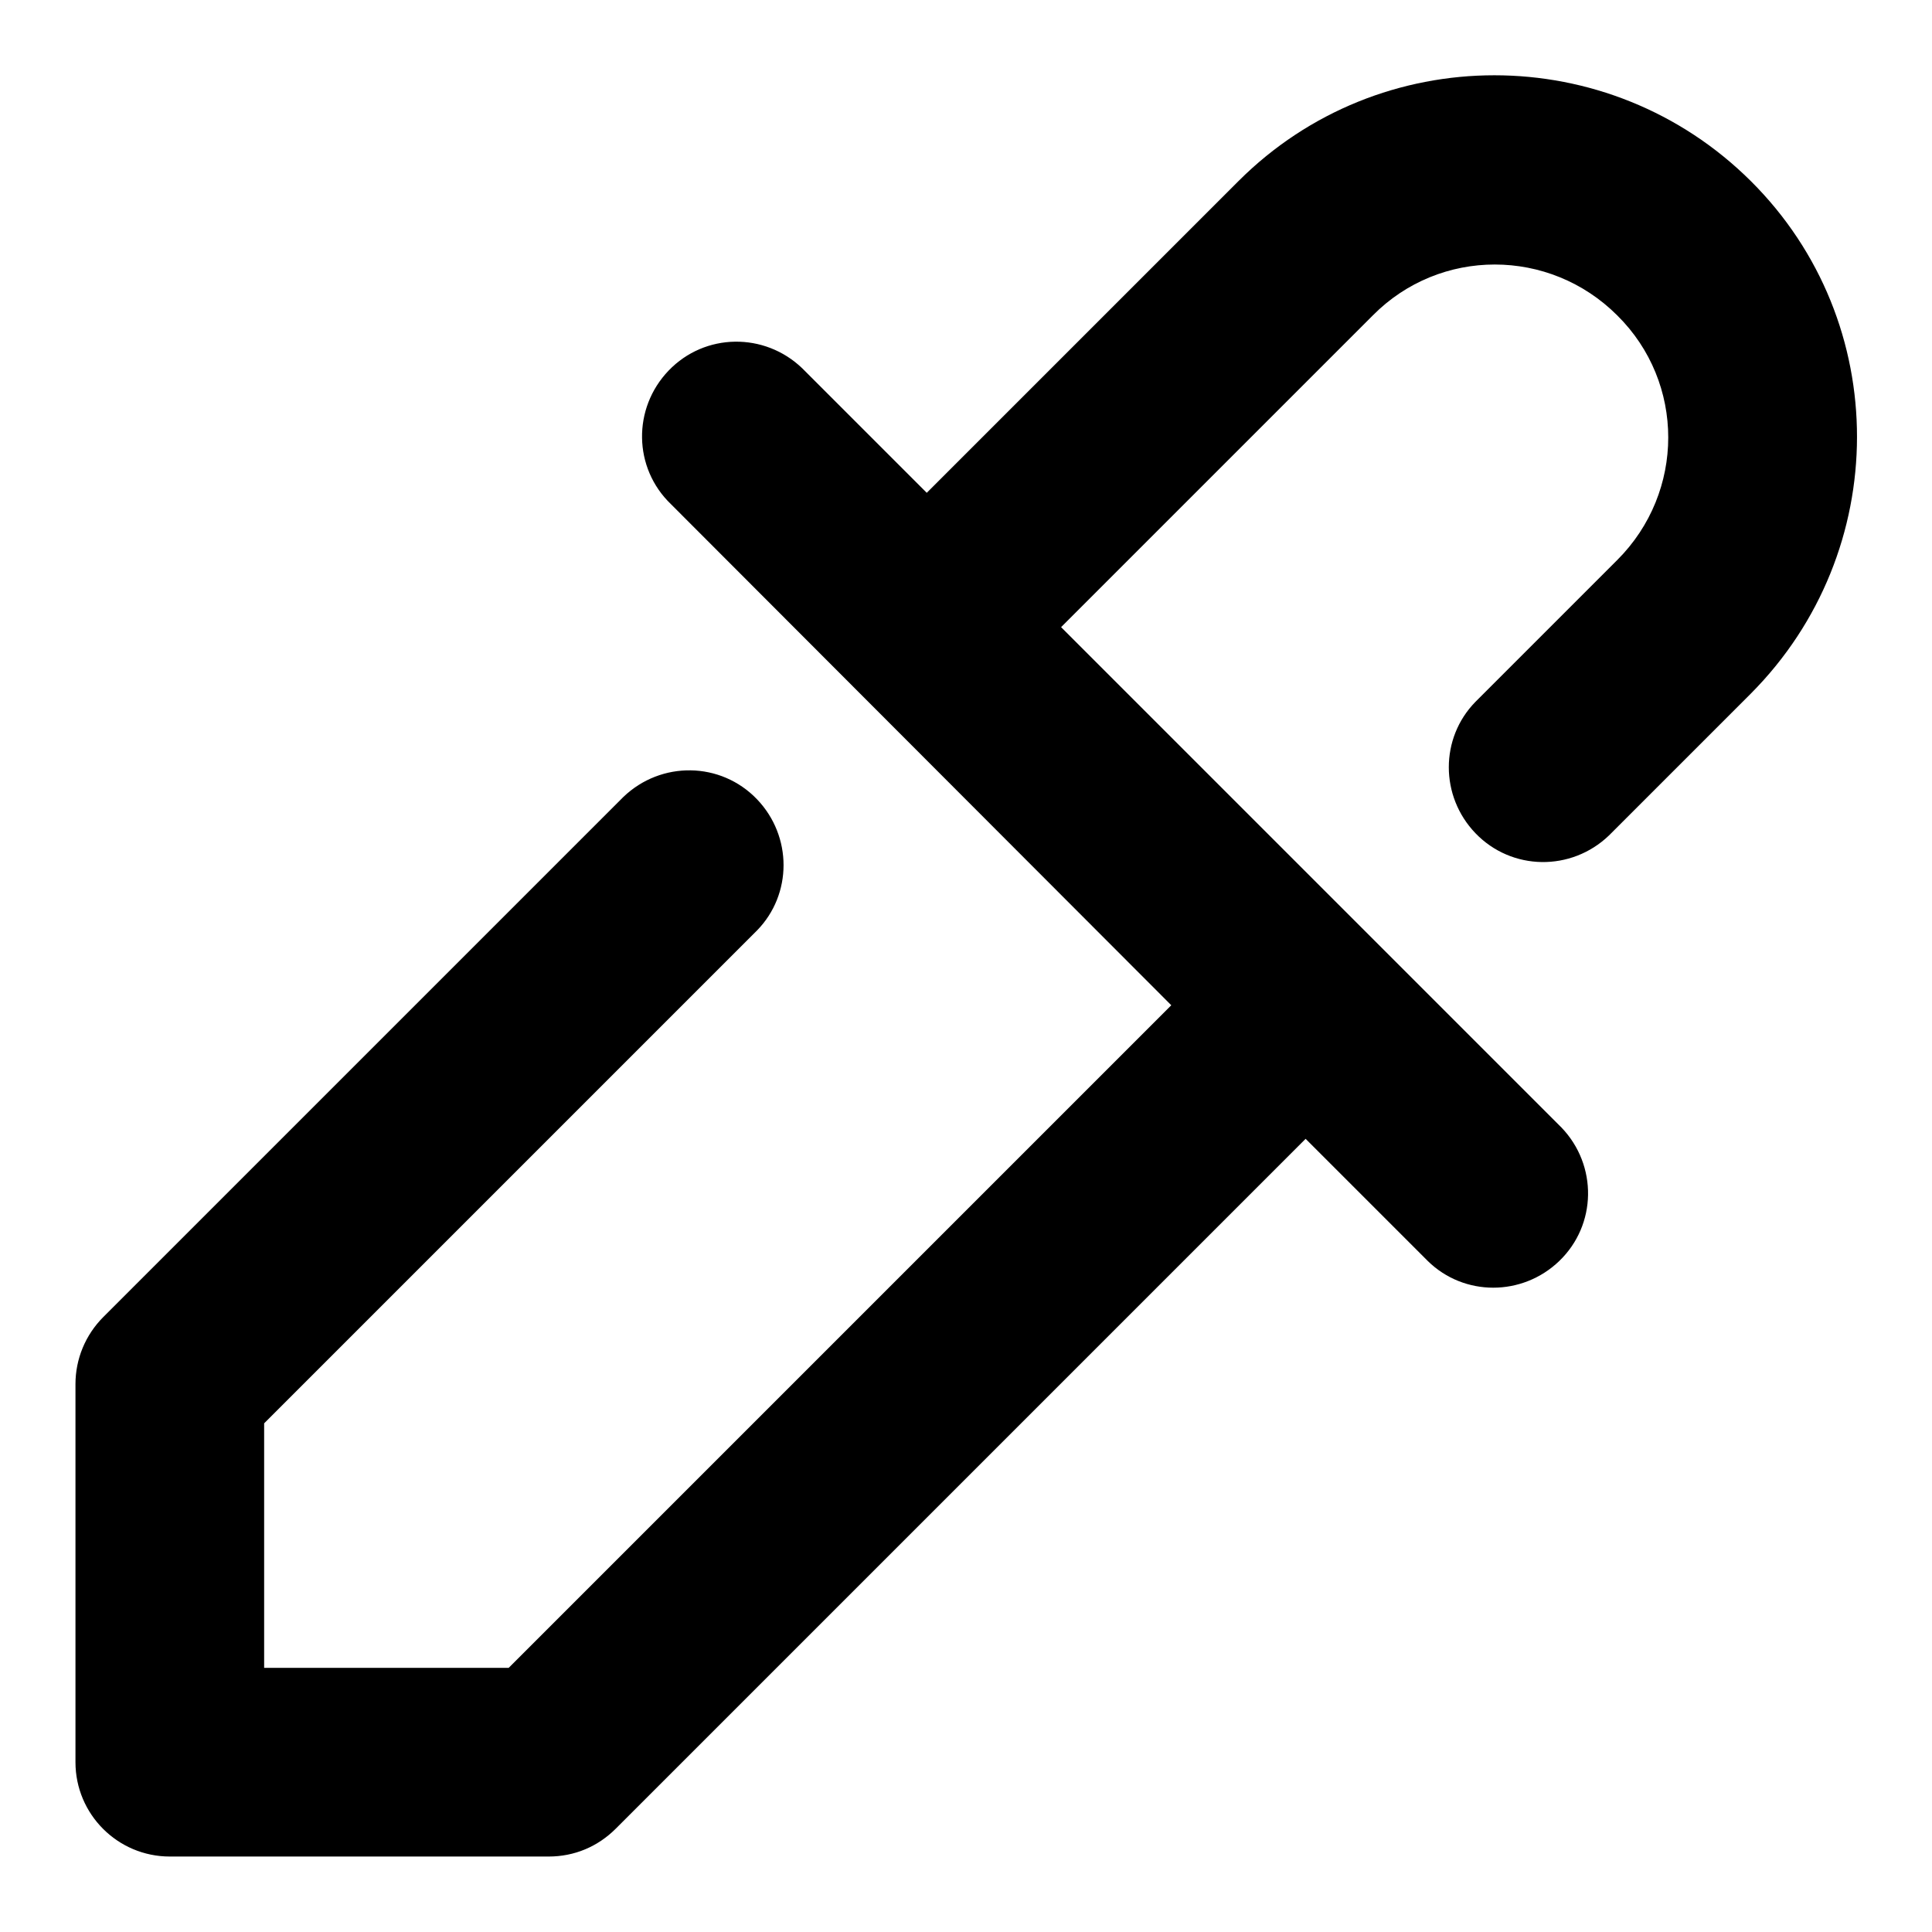
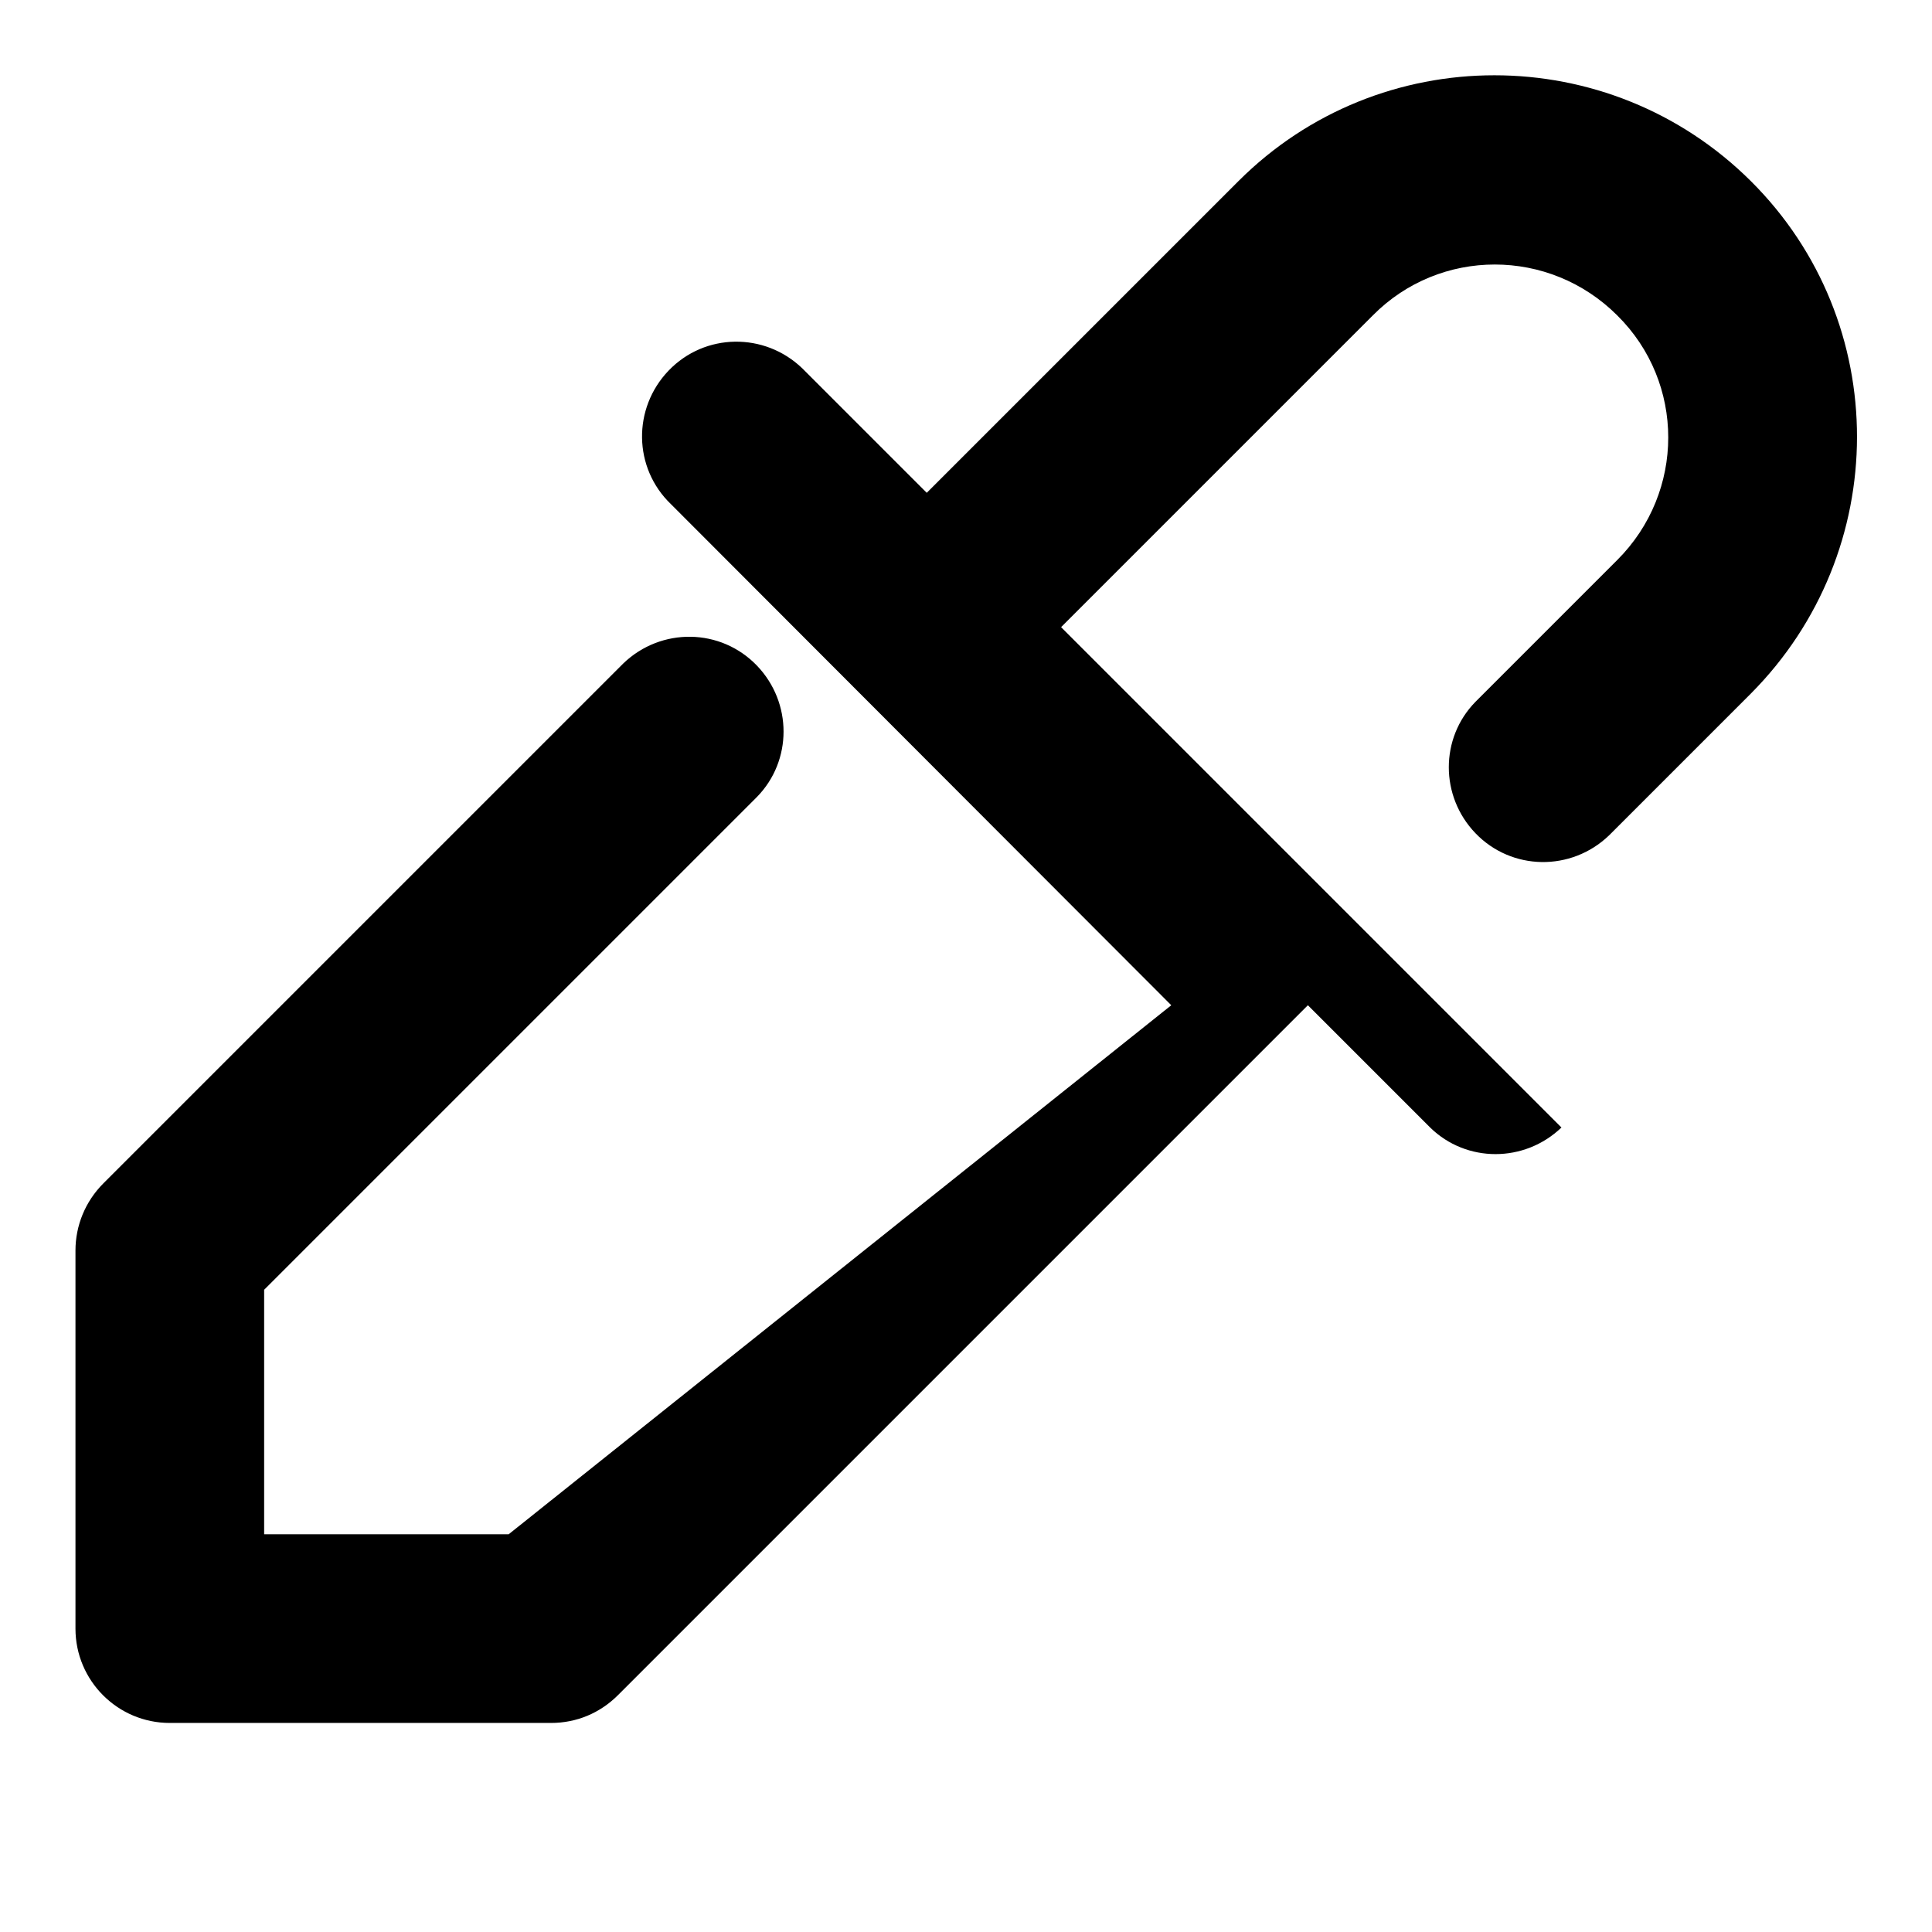
<svg xmlns="http://www.w3.org/2000/svg" version="1.1" x="0px" y="0px" viewBox="0 0 256 256" enable-background="new 0 0 256 256" xml:space="preserve">
  <g>
-     <path fill="#000000" d="M155.2,133.2L88.9,66.8c-5-4.8-5.1-12.7-0.3-17.7c4.8-5,12.7-5.1,17.7-0.3c0.1,0.1,0.2,0.2,0.3,0.3 l16.2,16.2l41.3-41.3c18.7-18.7,49.1-18.7,67.9,0s18.7,49.1,0,67.9l0,0l-18.8,18.8c-5,4.8-12.9,4.7-17.7-0.3 c-4.7-4.9-4.7-12.6,0-17.4l18.8-18.8c9-9,9-23.5,0-32.4c-9-9-23.5-9-32.4,0l0,0l-41.3,41.3l66.3,66.3c4.8,5,4.7,12.9-0.3,17.7 c-4.9,4.7-12.6,4.7-17.4,0l-16.2-16.2l-91.4,91.4c-2.4,2.4-5.5,3.7-8.9,3.7H22.5c-6.9,0-12.5-5.6-12.5-12.5l0,0v-50.1 c0-3.3,1.3-6.5,3.7-8.9l68.9-68.9c5-4.8,12.9-4.7,17.7,0.3c4.7,4.9,4.7,12.6,0,17.4l-65.3,65.3v32.4h32.4L155.2,133.2L155.2,133.2z " />
+     <path fill="#000000" d="M155.2,133.2L88.9,66.8c-5-4.8-5.1-12.7-0.3-17.7c4.8-5,12.7-5.1,17.7-0.3c0.1,0.1,0.2,0.2,0.3,0.3 l16.2,16.2l41.3-41.3c18.7-18.7,49.1-18.7,67.9,0s18.7,49.1,0,67.9l0,0l-18.8,18.8c-5,4.8-12.9,4.7-17.7-0.3 c-4.7-4.9-4.7-12.6,0-17.4l18.8-18.8c9-9,9-23.5,0-32.4c-9-9-23.5-9-32.4,0l0,0l-41.3,41.3l66.3,66.3c-4.9,4.7-12.6,4.7-17.4,0l-16.2-16.2l-91.4,91.4c-2.4,2.4-5.5,3.7-8.9,3.7H22.5c-6.9,0-12.5-5.6-12.5-12.5l0,0v-50.1 c0-3.3,1.3-6.5,3.7-8.9l68.9-68.9c5-4.8,12.9-4.7,17.7,0.3c4.7,4.9,4.7,12.6,0,17.4l-65.3,65.3v32.4h32.4L155.2,133.2L155.2,133.2z " />
  </g>
</svg>